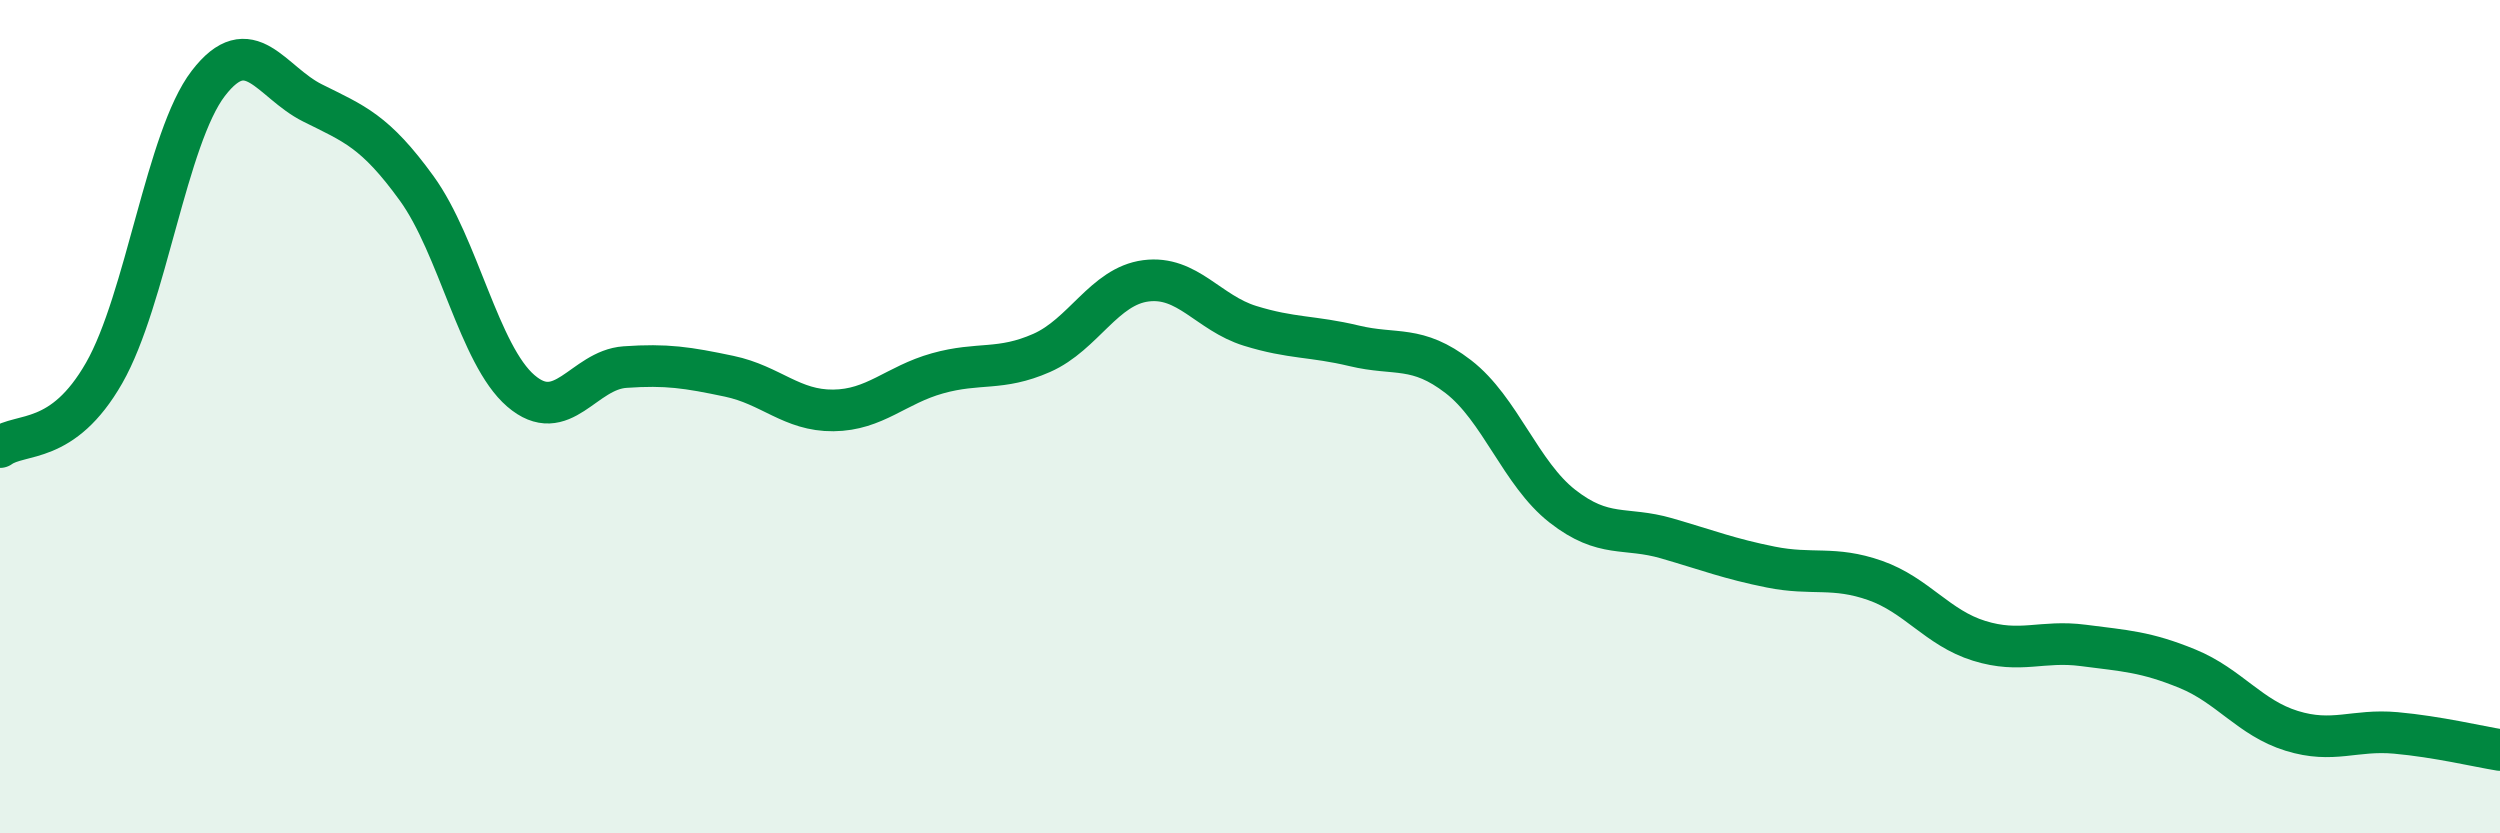
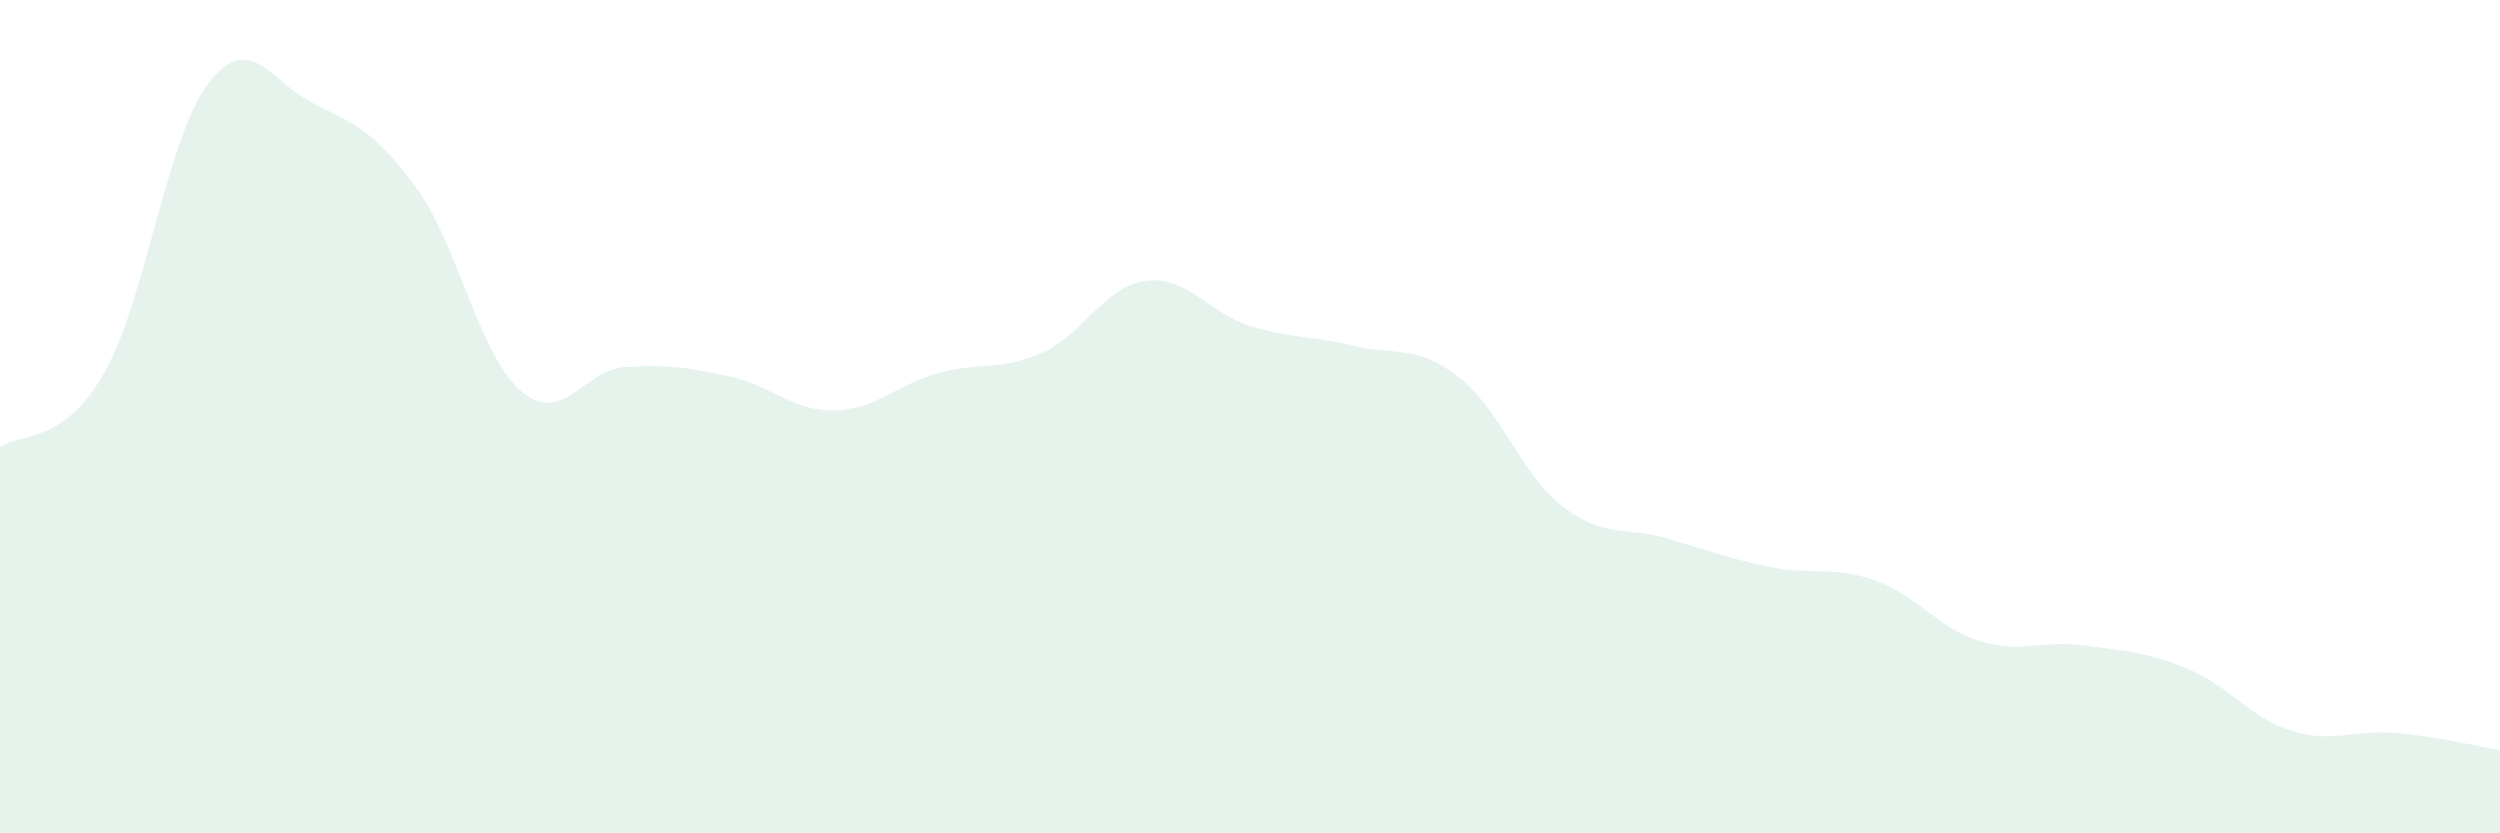
<svg xmlns="http://www.w3.org/2000/svg" width="60" height="20" viewBox="0 0 60 20">
  <path d="M 0,10.73 C 0.5,10.37 1.5,10.7 2.5,8.95 C 3.5,7.2 4,3.3 5,2 C 6,0.7 6.5,1.97 7.5,2.47 C 8.5,2.97 9,3.14 10,4.52 C 11,5.9 11.5,8.52 12.5,9.38 C 13.5,10.24 14,8.88 15,8.81 C 16,8.74 16.5,8.82 17.5,9.03 C 18.5,9.24 19,9.86 20,9.85 C 21,9.84 21.5,9.24 22.5,8.96 C 23.5,8.68 24,8.91 25,8.47 C 26,8.03 26.5,6.87 27.5,6.74 C 28.5,6.61 29,7.51 30,7.82 C 31,8.13 31.5,8.06 32.5,8.3 C 33.5,8.54 34,8.27 35,9.04 C 36,9.81 36.5,11.37 37.5,12.15 C 38.5,12.93 39,12.63 40,12.92 C 41,13.21 41.5,13.41 42.5,13.61 C 43.5,13.81 44,13.58 45,13.93 C 46,14.28 46.5,15.07 47.5,15.38 C 48.5,15.69 49,15.36 50,15.49 C 51,15.62 51.5,15.64 52.5,16.05 C 53.5,16.46 54,17.23 55,17.54 C 56,17.85 56.5,17.5 57.5,17.59 C 58.5,17.68 59.5,17.92 60,18L60 20L0 20Z" fill="#008740" opacity="0.1" stroke-linecap="round" stroke-linejoin="round" />
-   <path d="M 0,10.73 C 0.5,10.37 1.5,10.7 2.5,8.95 C 3.5,7.2 4,3.3 5,2 C 6,0.7 6.5,1.97 7.5,2.47 C 8.5,2.97 9,3.14 10,4.52 C 11,5.9 11.5,8.52 12.5,9.38 C 13.5,10.24 14,8.88 15,8.81 C 16,8.74 16.5,8.82 17.5,9.03 C 18.5,9.24 19,9.86 20,9.85 C 21,9.84 21.5,9.24 22.5,8.96 C 23.5,8.68 24,8.91 25,8.47 C 26,8.03 26.5,6.87 27.5,6.74 C 28.5,6.61 29,7.51 30,7.82 C 31,8.13 31.5,8.06 32.5,8.3 C 33.5,8.54 34,8.27 35,9.04 C 36,9.81 36.5,11.37 37.5,12.15 C 38.5,12.93 39,12.63 40,12.92 C 41,13.21 41.5,13.41 42.5,13.61 C 43.5,13.81 44,13.58 45,13.93 C 46,14.28 46.5,15.07 47.5,15.38 C 48.5,15.69 49,15.36 50,15.49 C 51,15.62 51.5,15.64 52.5,16.05 C 53.5,16.46 54,17.23 55,17.54 C 56,17.85 56.5,17.5 57.5,17.59 C 58.5,17.68 59.5,17.92 60,18" stroke="#008740" stroke-width="1" fill="none" stroke-linecap="round" stroke-linejoin="round" />
</svg>